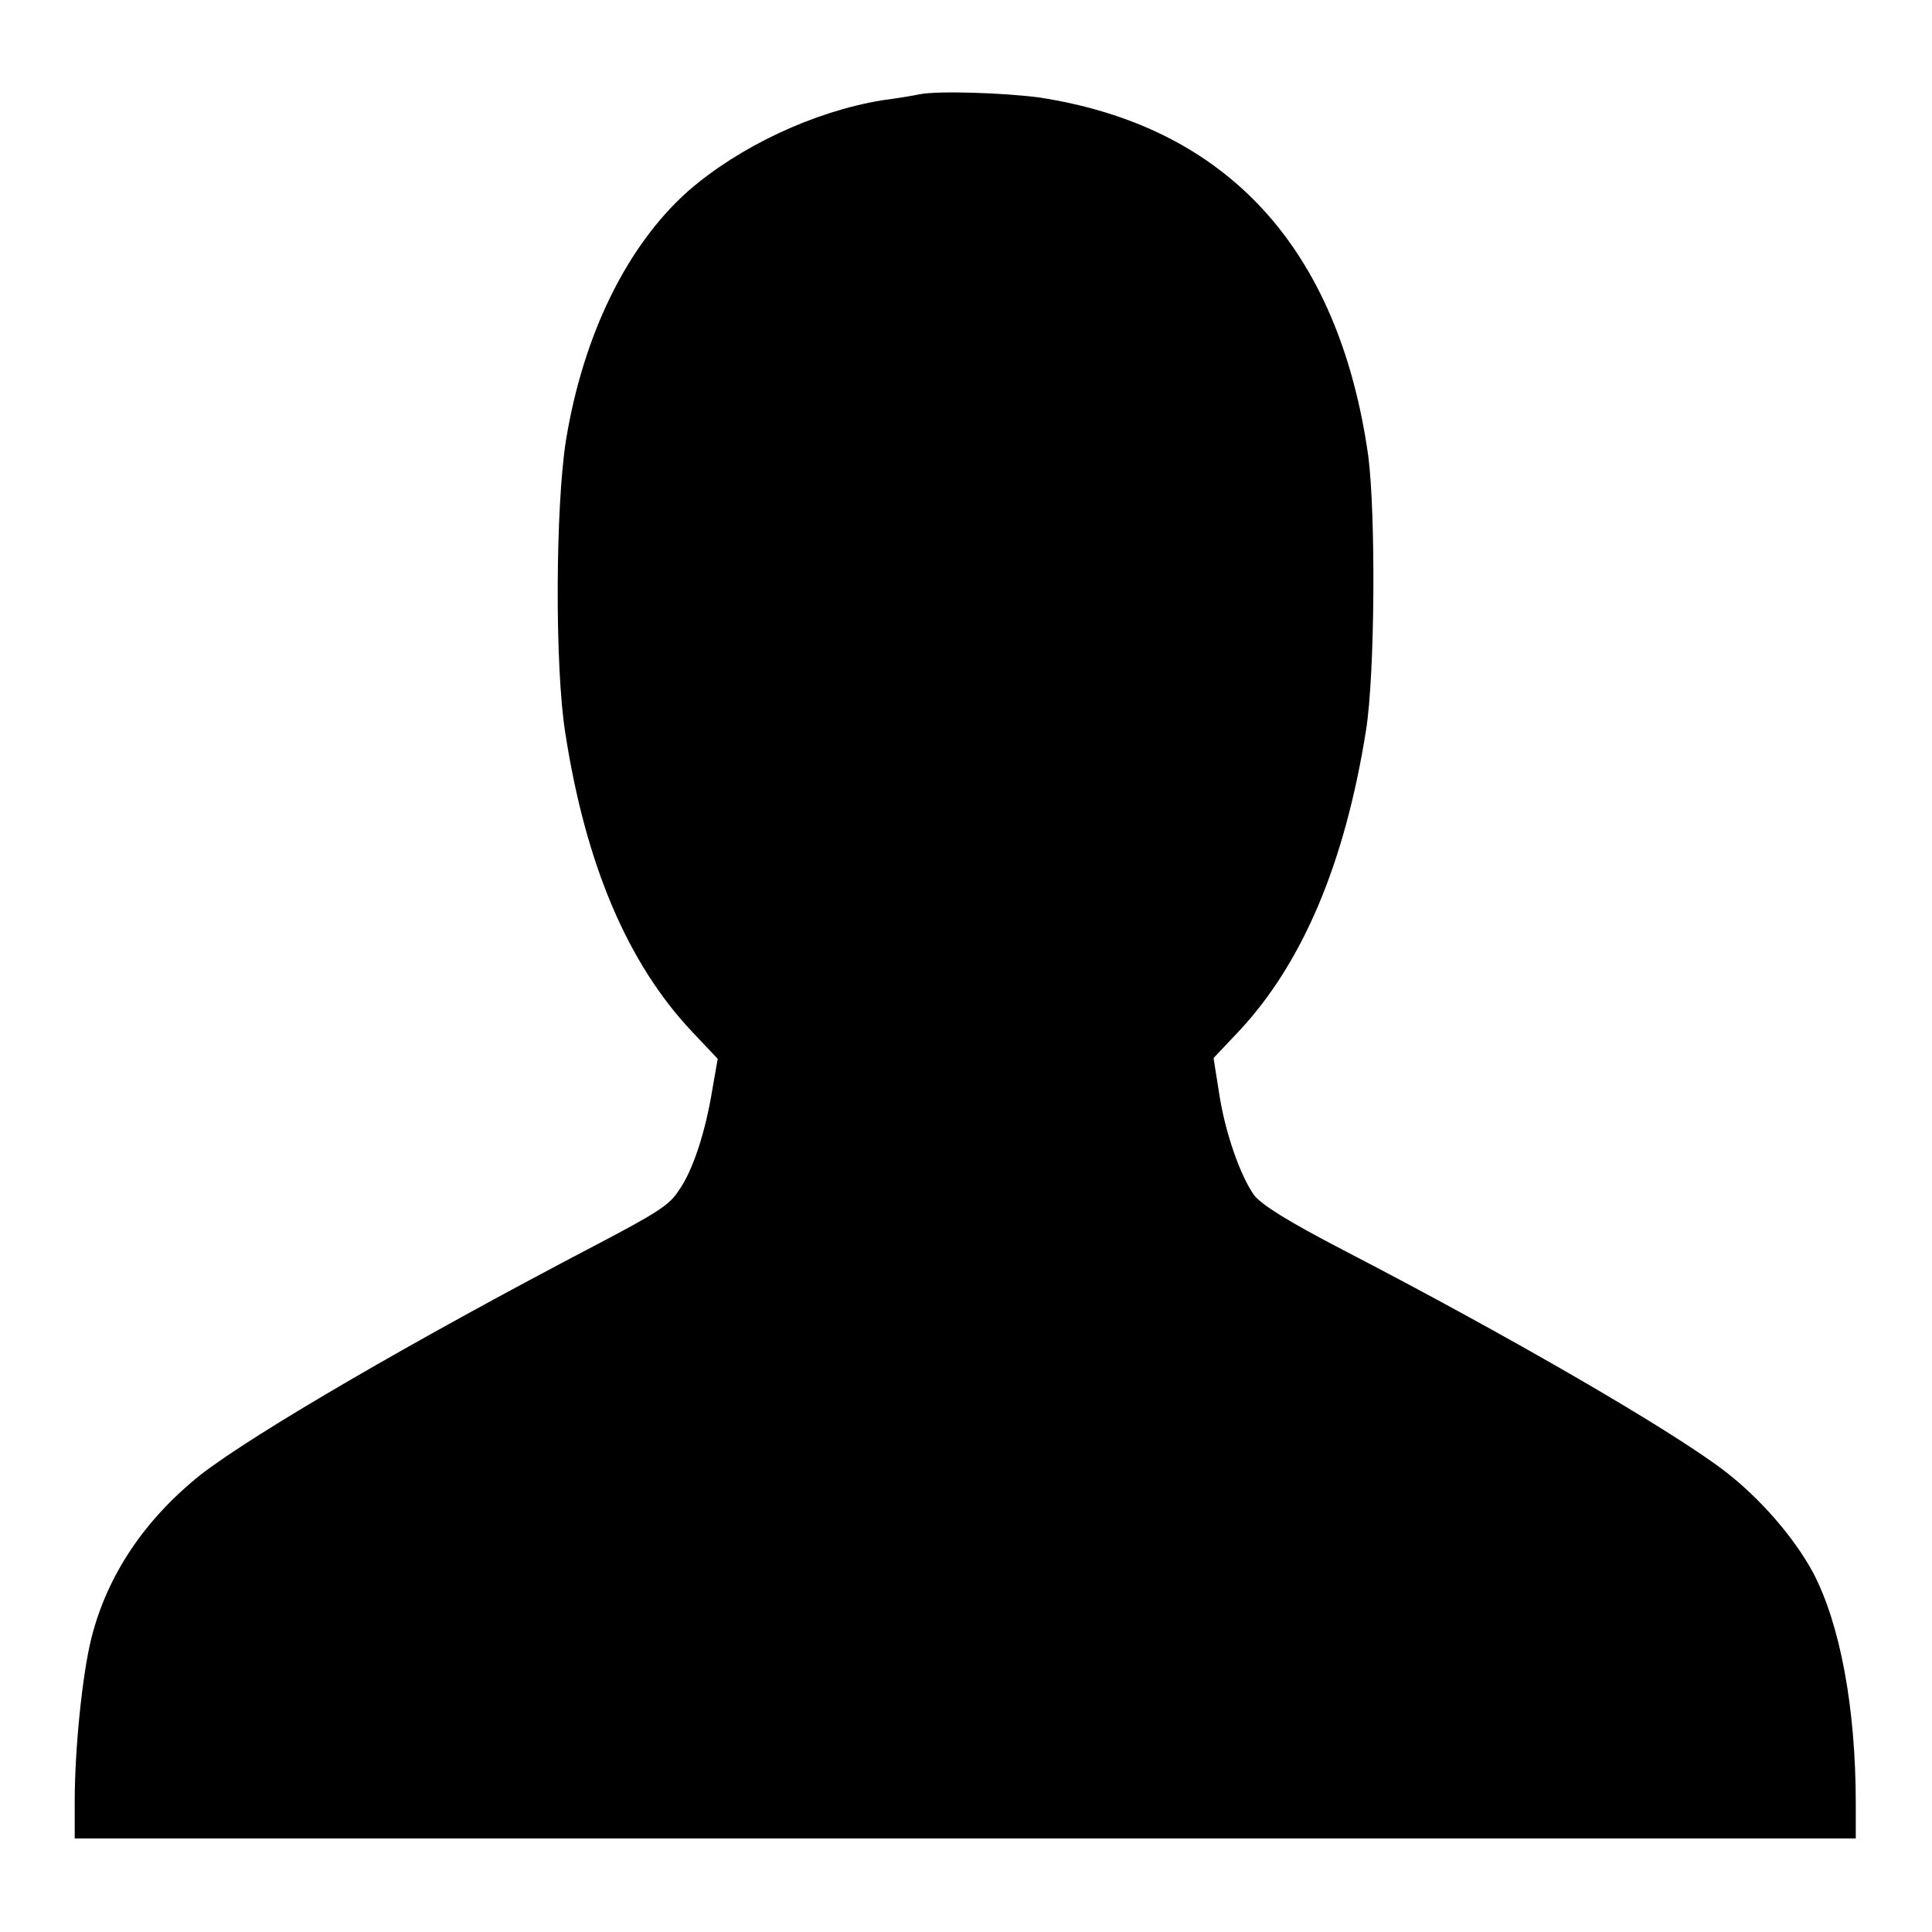
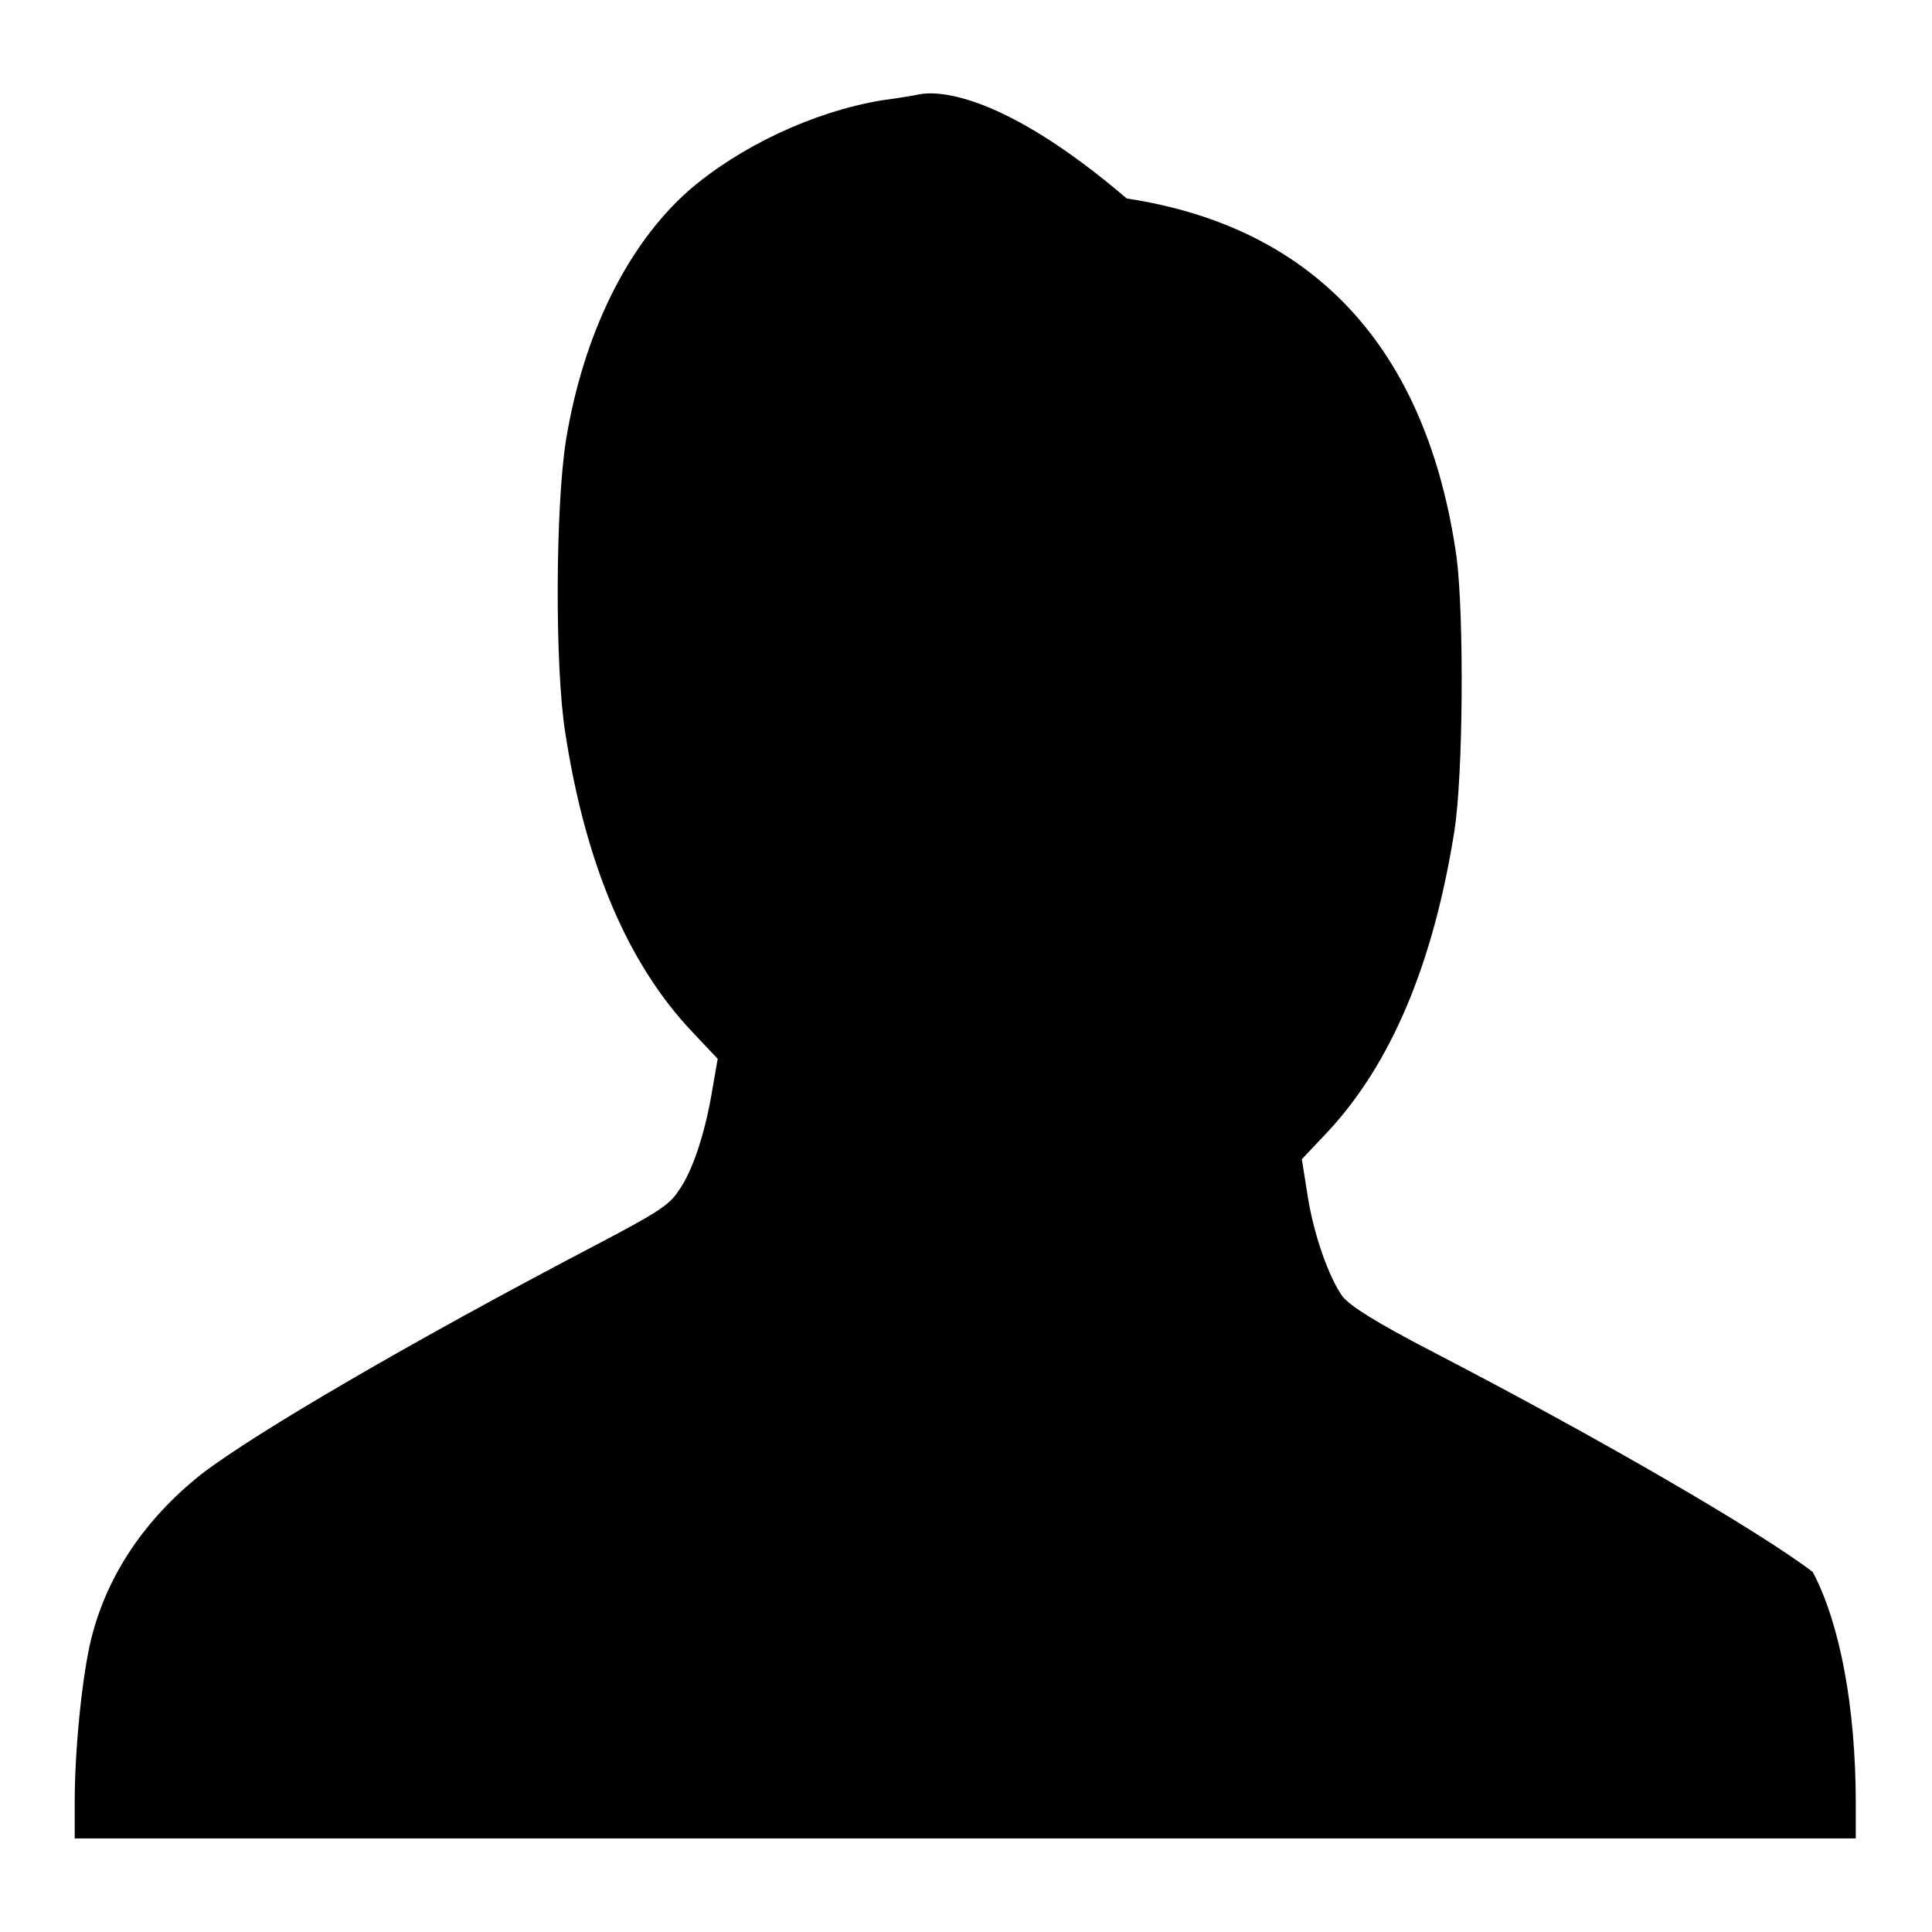
<svg xmlns="http://www.w3.org/2000/svg" version="1.1" x="0px" y="0px" viewBox="0 0 256 256" enable-background="new 0 0 256 256" xml:space="preserve">
  <g>
    <g>
      <g>
-         <path fill="#000000" d="M121.8,12.5c-0.4,0.1-2.7,0.5-5,0.8c-9,1.5-18.8,6.1-25.6,12c-8.1,7.2-13.9,19-16.2,33c-1.4,8.8-1.5,30-0.1,38.8c2.7,17.5,8.3,30.6,16.8,39.6l3.4,3.6l-0.7,4c-0.9,5.6-2.6,10.9-4.5,13.5c-1.2,1.9-3,3-11,7.2c-23.9,12.5-45.2,24.9-52.3,30.4c-7.4,5.9-12.4,13.3-14.5,21.7c-1.2,4.8-2.2,14.7-2.2,21.6v4.9h118h118v-4.6c0-12.8-2.1-23.9-5.7-30.7c-2.5-4.6-7-9.8-11.7-13.4c-7.2-5.5-28.6-17.9-50.4-29.2c-7.7-4-10.8-6-11.9-7.3c-1.8-2.5-3.9-8.3-4.7-13.8l-0.7-4.4l3.4-3.6c8.4-9,14-22.2,16.8-39.8c1.2-7.5,1.3-28.7,0.3-36.4c-3.9-27.5-18.7-43.7-43.7-47.5C132.9,12.3,124.3,12,121.8,12.5z" />
+         <path fill="#000000" d="M121.8,12.5c-0.4,0.1-2.7,0.5-5,0.8c-9,1.5-18.8,6.1-25.6,12c-8.1,7.2-13.9,19-16.2,33c-1.4,8.8-1.5,30-0.1,38.8c2.7,17.5,8.3,30.6,16.8,39.6l3.4,3.6l-0.7,4c-0.9,5.6-2.6,10.9-4.5,13.5c-1.2,1.9-3,3-11,7.2c-23.9,12.5-45.2,24.9-52.3,30.4c-7.4,5.9-12.4,13.3-14.5,21.7c-1.2,4.8-2.2,14.7-2.2,21.6v4.9h118h118v-4.6c0-12.8-2.1-23.9-5.7-30.7c-7.2-5.5-28.6-17.9-50.4-29.2c-7.7-4-10.8-6-11.9-7.3c-1.8-2.5-3.9-8.3-4.7-13.8l-0.7-4.4l3.4-3.6c8.4-9,14-22.2,16.8-39.8c1.2-7.5,1.3-28.7,0.3-36.4c-3.9-27.5-18.7-43.7-43.7-47.5C132.9,12.3,124.3,12,121.8,12.5z" />
      </g>
    </g>
  </g>
</svg>